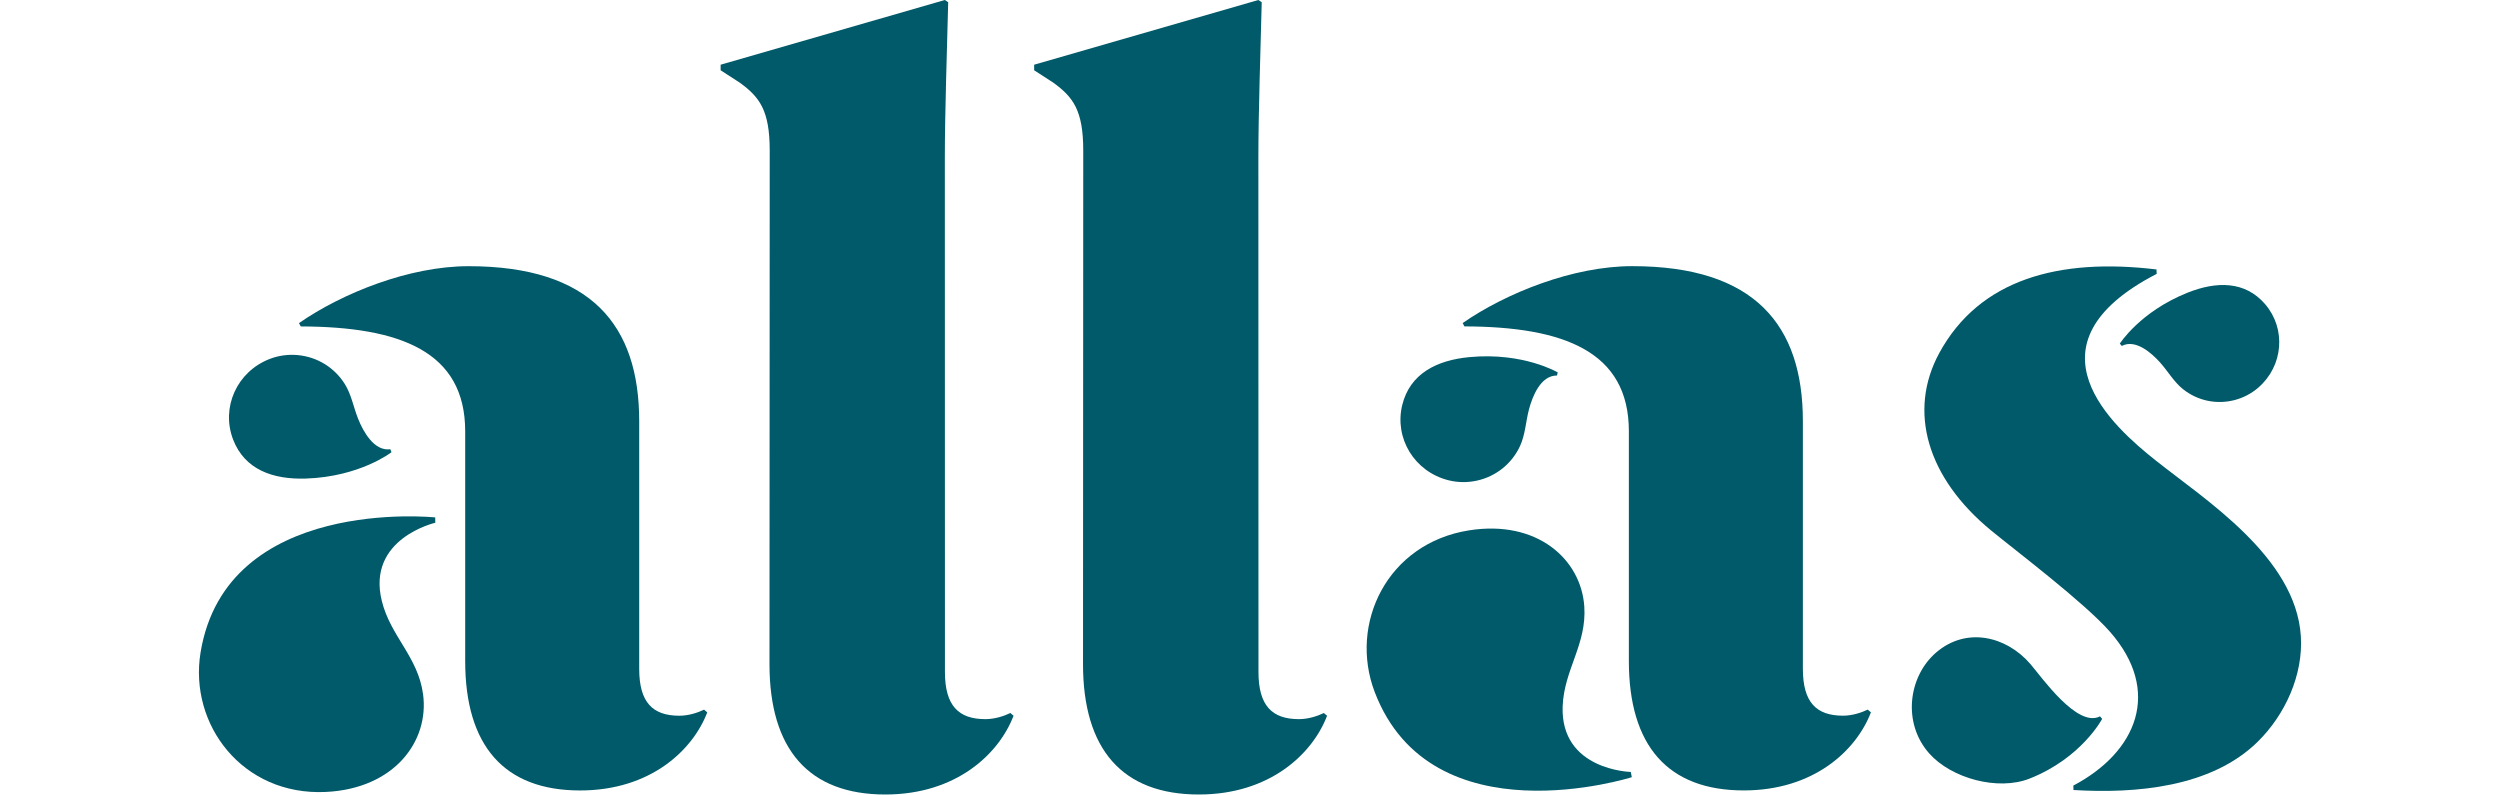
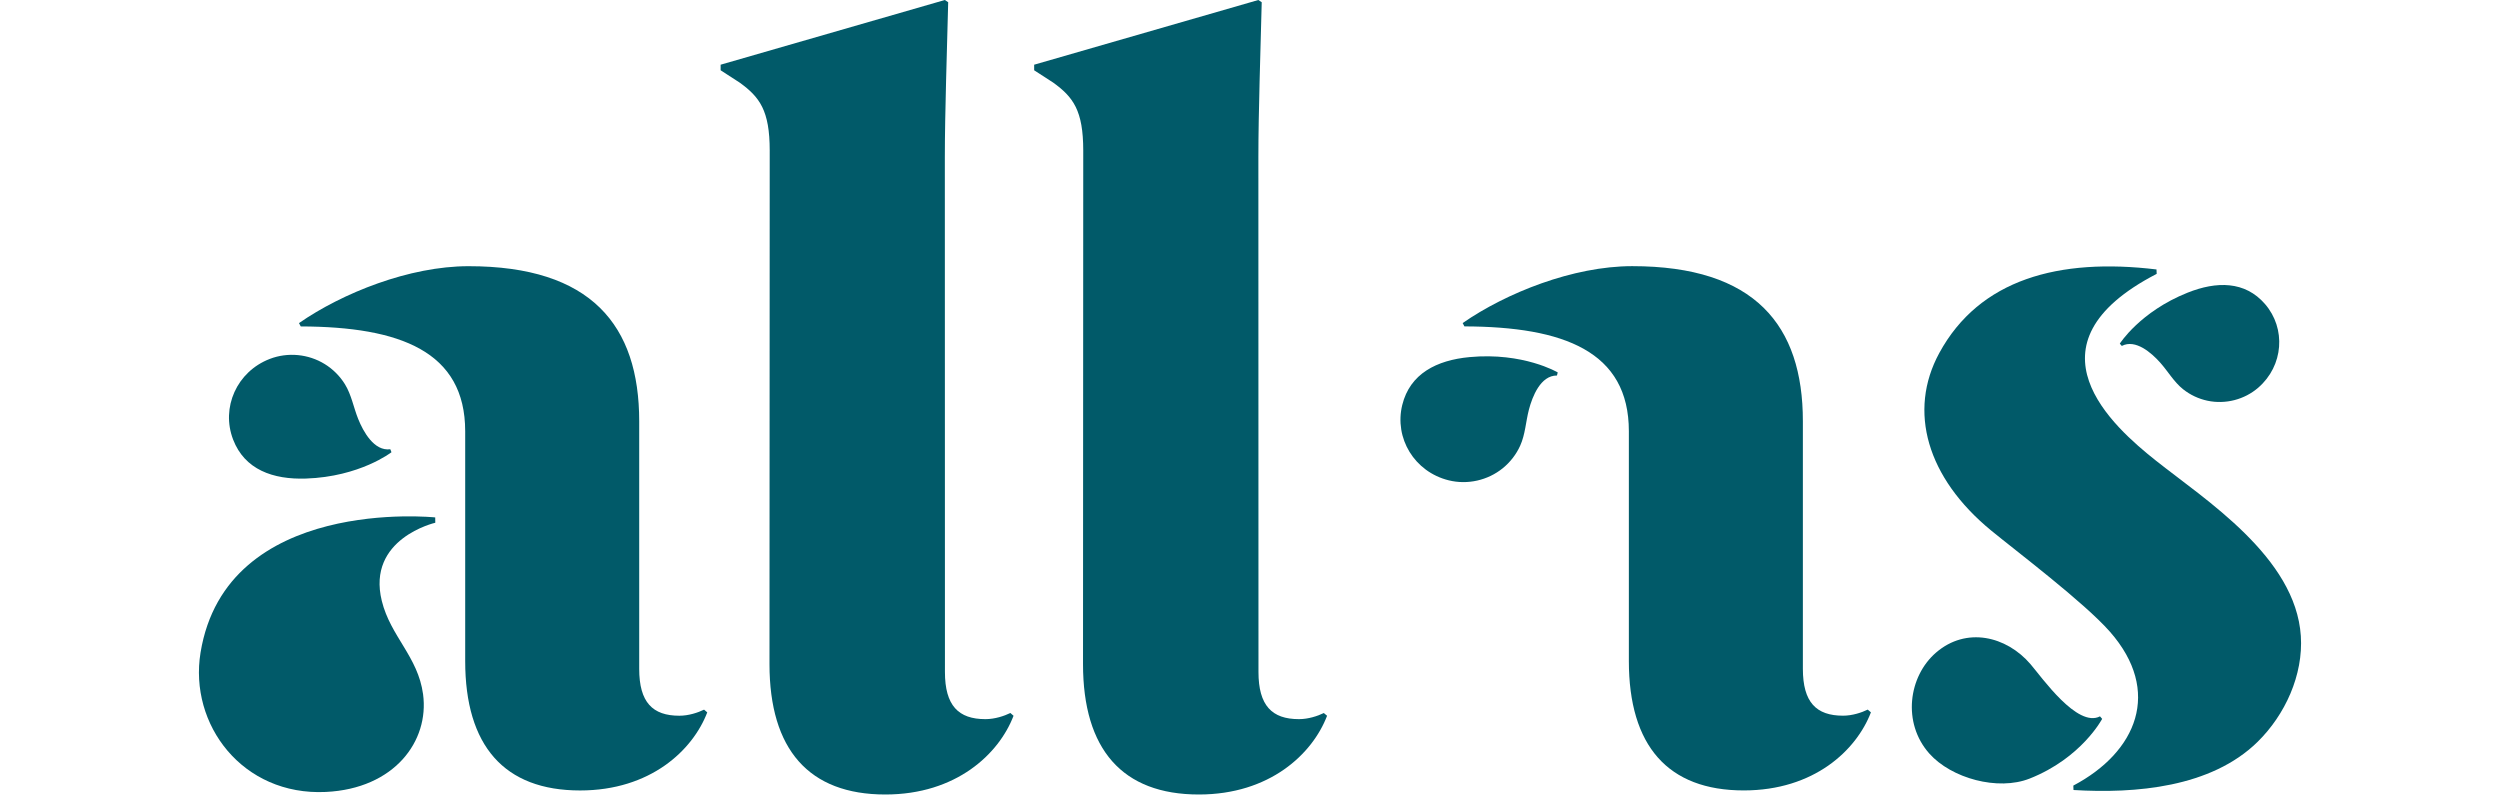
<svg xmlns="http://www.w3.org/2000/svg" width="110px" height="35px" version="1.1" id="Layer_1" x="0px" y="0px" viewBox="0 0 995.403 376.662" style="enable-background:new 0 0 995.403 376.662;" xml:space="preserve">
  <g>
    <path style="fill:#015A69;" d="M16.196,208.161c-5.836-15.14,1.723-32.183,17.336-38.202c8.528-3.288,18.283-2.361,26.056,2.441   c3.876,2.394,7.175,5.687,9.564,9.568c3.076,4.999,4.083,11.02,6.271,16.449c2.379,5.903,7.525,15.358,15.2,14.303l0.547,1.419   c0,0-14.926,11.612-40.515,12.466C35.049,227.125,21.677,222.377,16.196,208.161z" />
    <path style="fill:#015A69;" d="M111.89,245.007c0,0-98.958-10.436-111.127,64.008c-5.571,34.082,19.902,67.853,59.287,65.99   c32.543-1.539,49.069-24.103,46.089-46.247c-2.405-17.864-15.404-27.376-19.55-44.235c-7.258-29.514,25.329-36.989,25.329-36.989   L111.89,245.007z" />
    <path style="fill:#015A69;" d="M240.701,337.325c-6.866,17.958-26.938,36.973-60.214,36.973c-35.917,0-54.404-21.127-54.404-61.27   V204.219c0-37.808-30.801-49.514-77.871-49.649l-0.83-1.586c20.599-14.261,52.291-26.938,80.285-26.938   c58.102,0,80.814,27.994,80.814,73.419v117.26c0,15.846,6.338,22.184,19.015,22.184c4.413,0,8.826-1.475,11.699-2.884" />
    <path style="fill:#015A69;" d="M569.8,191.743c-3.877,15.756,5.776,31.708,22.024,35.706c8.875,2.184,18.434,0.032,25.539-5.713   c3.543-2.865,6.399-6.549,8.278-10.7c2.42-5.348,2.658-11.447,4.142-17.109c1.614-6.156,5.524-16.186,13.271-16.109l0.363-1.476   c0,0-16.274-9.632-41.765-7.247C586.106,170.549,573.44,176.948,569.8,191.743z" />
    <path style="fill:#015A69;" d="M534.2,338.929c-6.923,18.107-27.161,37.28-60.713,37.28c-36.215,0-54.855-21.302-54.855-61.778   l0.109-243.124c0-19.015-4.754-25.353-14.261-32.22l-8.98-5.81v-2.641L501.667,0l1.585,1.057   c-0.528,21.656-1.585,52.291-1.585,73.419l0.046,243.682c0,15.977,6.391,22.368,19.173,22.368c4.435,0,8.87-1.477,11.768-2.894   L534.2,338.929z" />
    <path style="fill:#015A69;" d="M385.736,338.929c-6.923,18.107-27.161,37.28-60.713,37.28c-36.215,0-54.855-21.302-54.855-61.778   l0.109-243.124c0-19.015-4.754-25.353-14.261-32.22l-8.98-5.81v-2.641L353.203,0l1.585,1.057   c-0.528,21.656-1.585,52.291-1.585,73.419l0.046,243.682c0,15.977,6.391,22.368,19.173,22.368c4.458,0,8.916-1.492,11.812-2.916   L385.736,338.929z" />
    <path style="fill:#015A69;" d="M978.303,143.943c10.068,11.615,8.811,29.234-3.167,39.617c-6.543,5.671-15.533,7.981-24.004,6.202   c-4.224-0.887-8.223-2.761-11.599-5.452c-4.348-3.466-7.181-8.508-10.876-12.642c-4.018-4.496-11.643-11.267-18.144-7.859   l-0.943-1.088c0,0,9.568-15.146,32.096-24.133C955.406,133.105,968.849,133.037,978.303,143.943z" />
    <path style="fill:#015A69;" d="M819.335,356.776c-12.836-14.482-9.866-36.492,3.245-47.786c14.27-12.293,33.23-7.853,44.7,5.499   c5.479,6.378,22.186,30.296,32.91,24.716l1.026,1.191c0,0-9.726,18.545-34.348,28.28   C851.851,374.614,829.787,368.567,819.335,356.776z" />
    <path style="fill:#015A69;" d="M927.031,129.679c-64.931,33.59-20.356,72.544-0.432,88.38   c23.443,18.632,66.222,45.739,68.69,83.058c1.223,18.498-7.454,37.41-20.525,50.217c-22.005,21.562-57.836,24.535-87.119,22.749   c-0.002,0-0.08-2.091-0.08-2.091c30.113-15.916,42.067-44.665,17.362-72.827c-12.224-13.935-44.639-38.383-56.352-48.021   c-30.25-24.89-39.47-56.416-24.476-83.988c18.985-34.911,56.603-45.145,102.851-39.567L927.031,129.679z" />
    <path style="fill:#015A69;" d="M791.718,337.307c-6.866,17.958-26.938,36.973-60.214,36.973c-35.917,0-54.404-21.127-54.404-61.271   V204.201c0-37.808-30.801-49.514-77.871-49.649l-0.83-1.586c20.599-14.261,52.291-26.938,80.286-26.938   c58.102,0,80.814,27.994,80.814,73.419v117.26c0,15.846,6.338,22.184,19.015,22.184c4.413,0,8.826-1.475,11.699-2.884" />
-     <path style="fill:#015A69;" d="M678.491,368.009c0,0-94.831,30.146-121.739-40.322c-12.319-32.262,5.833-70.471,44.786-76.576   c32.186-5.044,52.917,13.73,54.456,36.021c1.241,17.983-9.577,29.917-10.243,47.265c-1.167,30.371,32.258,31.132,32.258,31.132   L678.491,368.009z" />
  </g>
</svg>